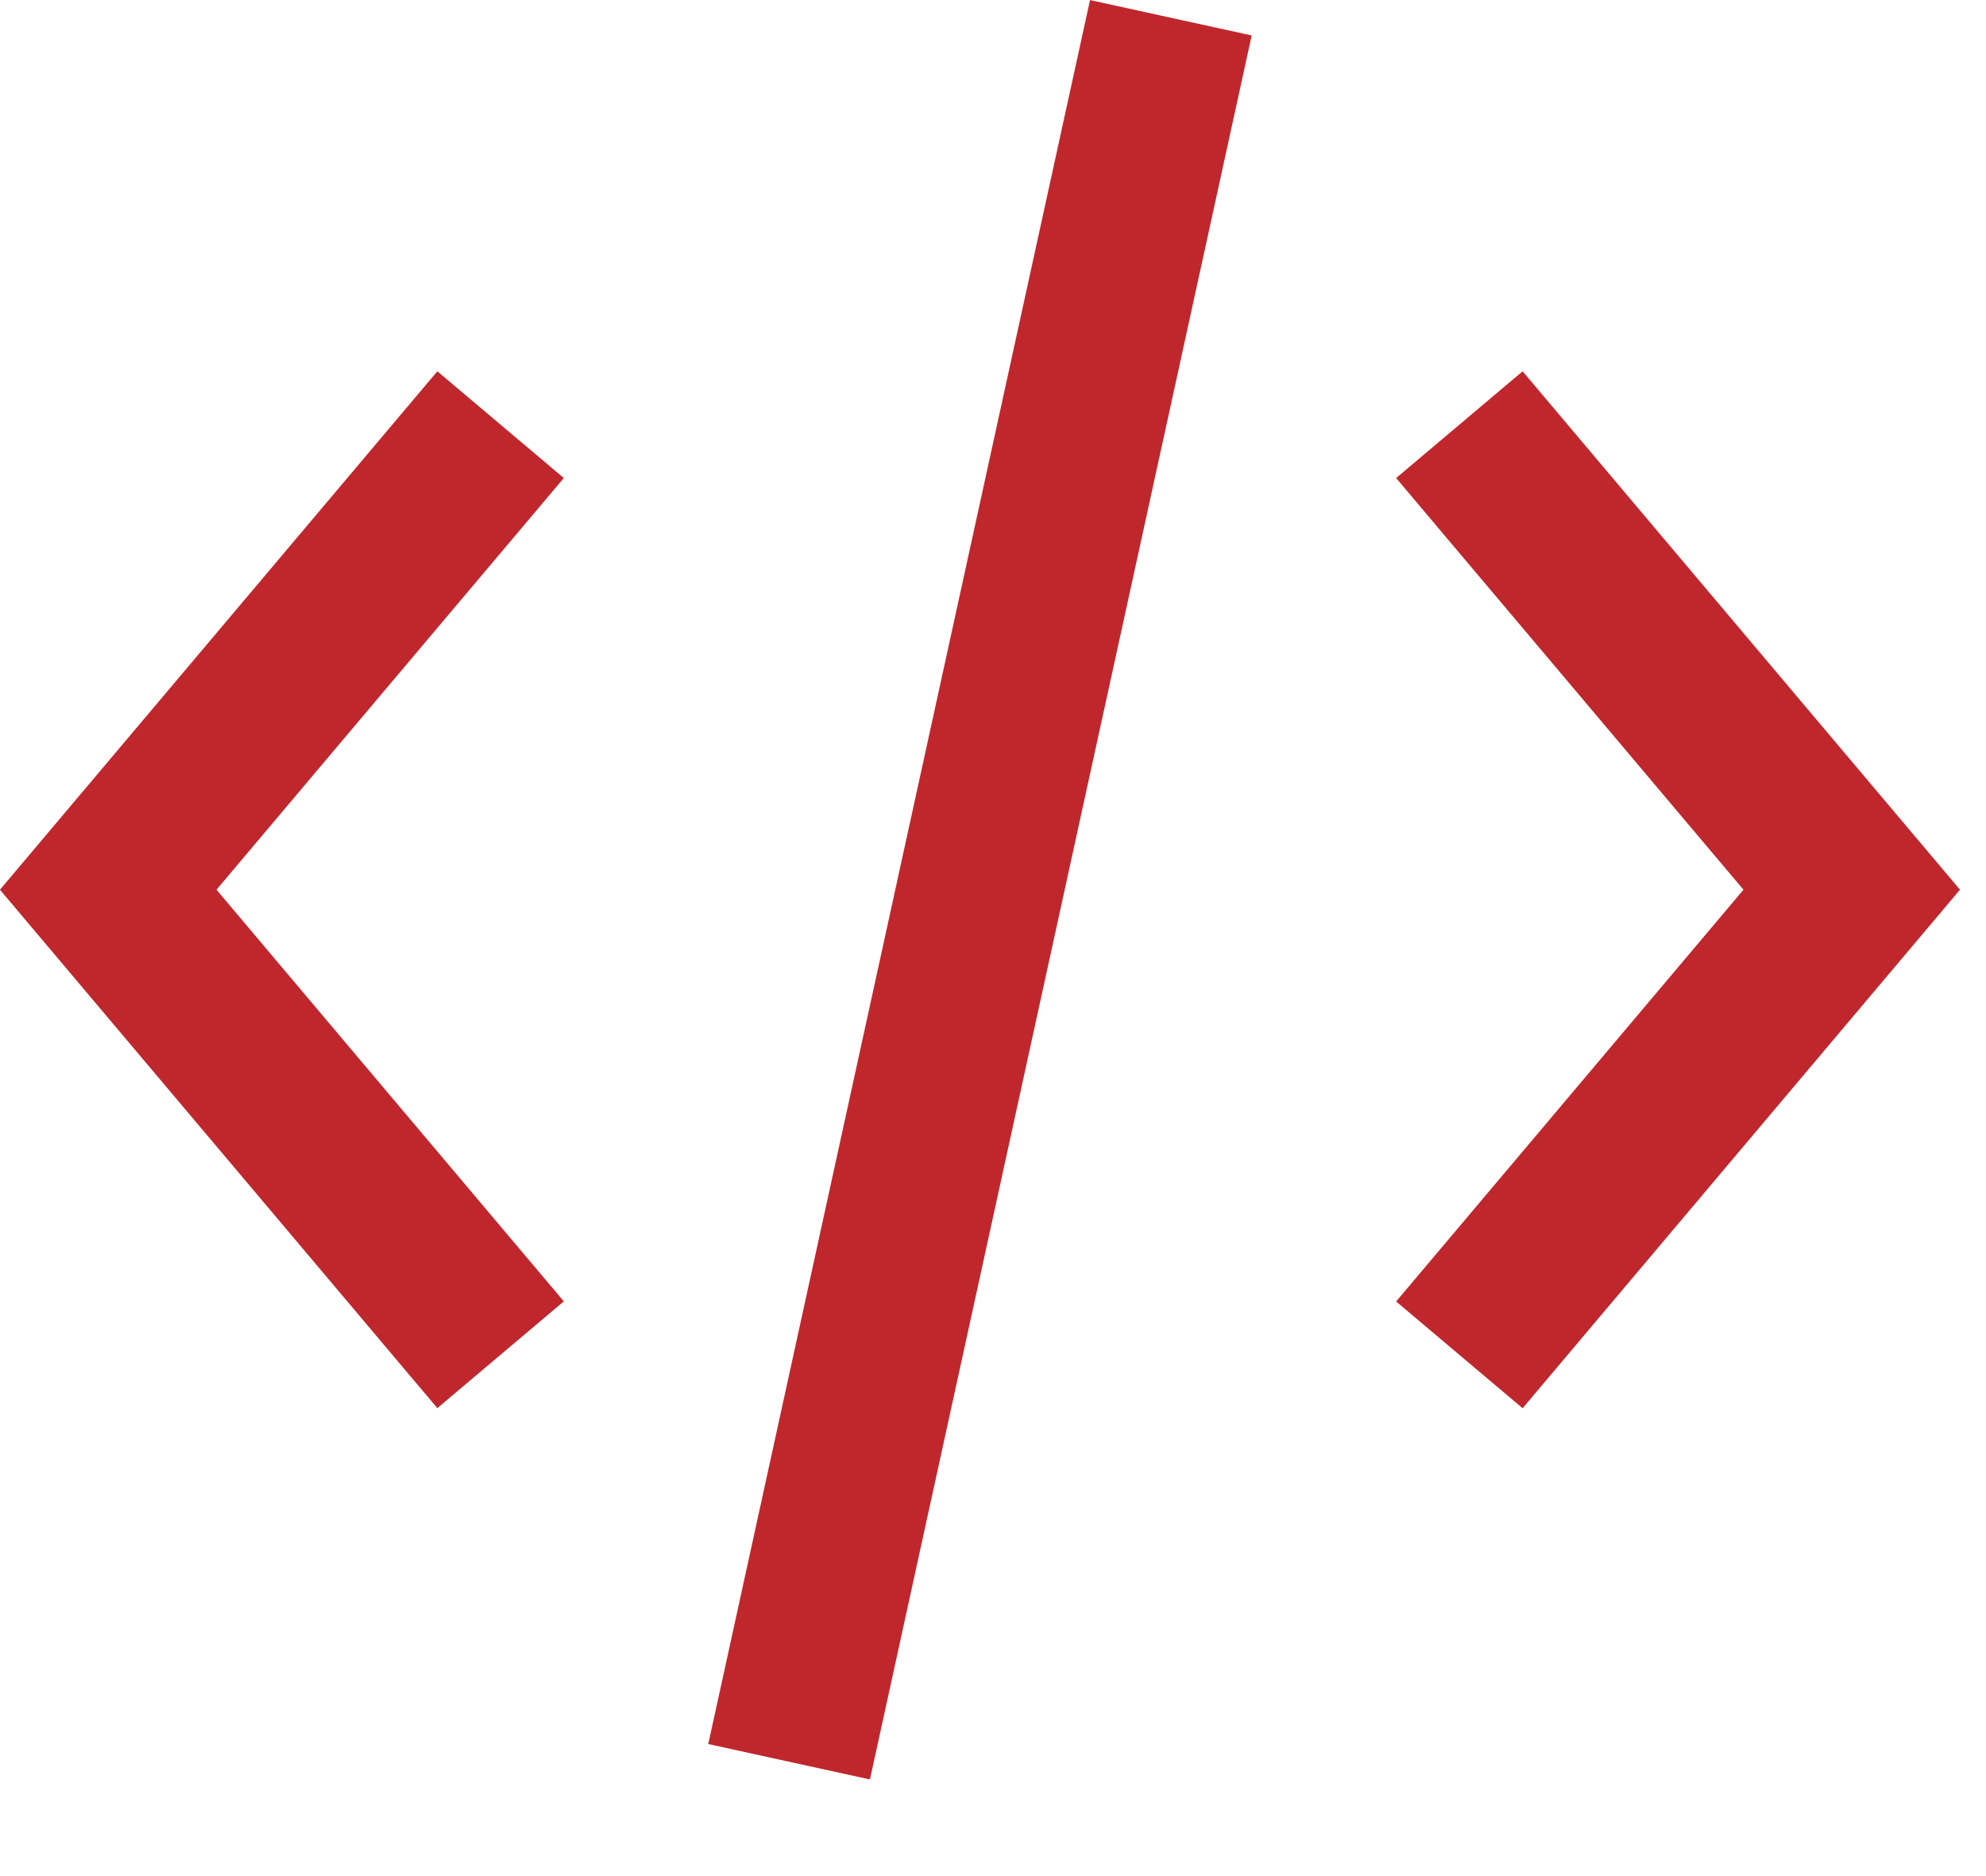
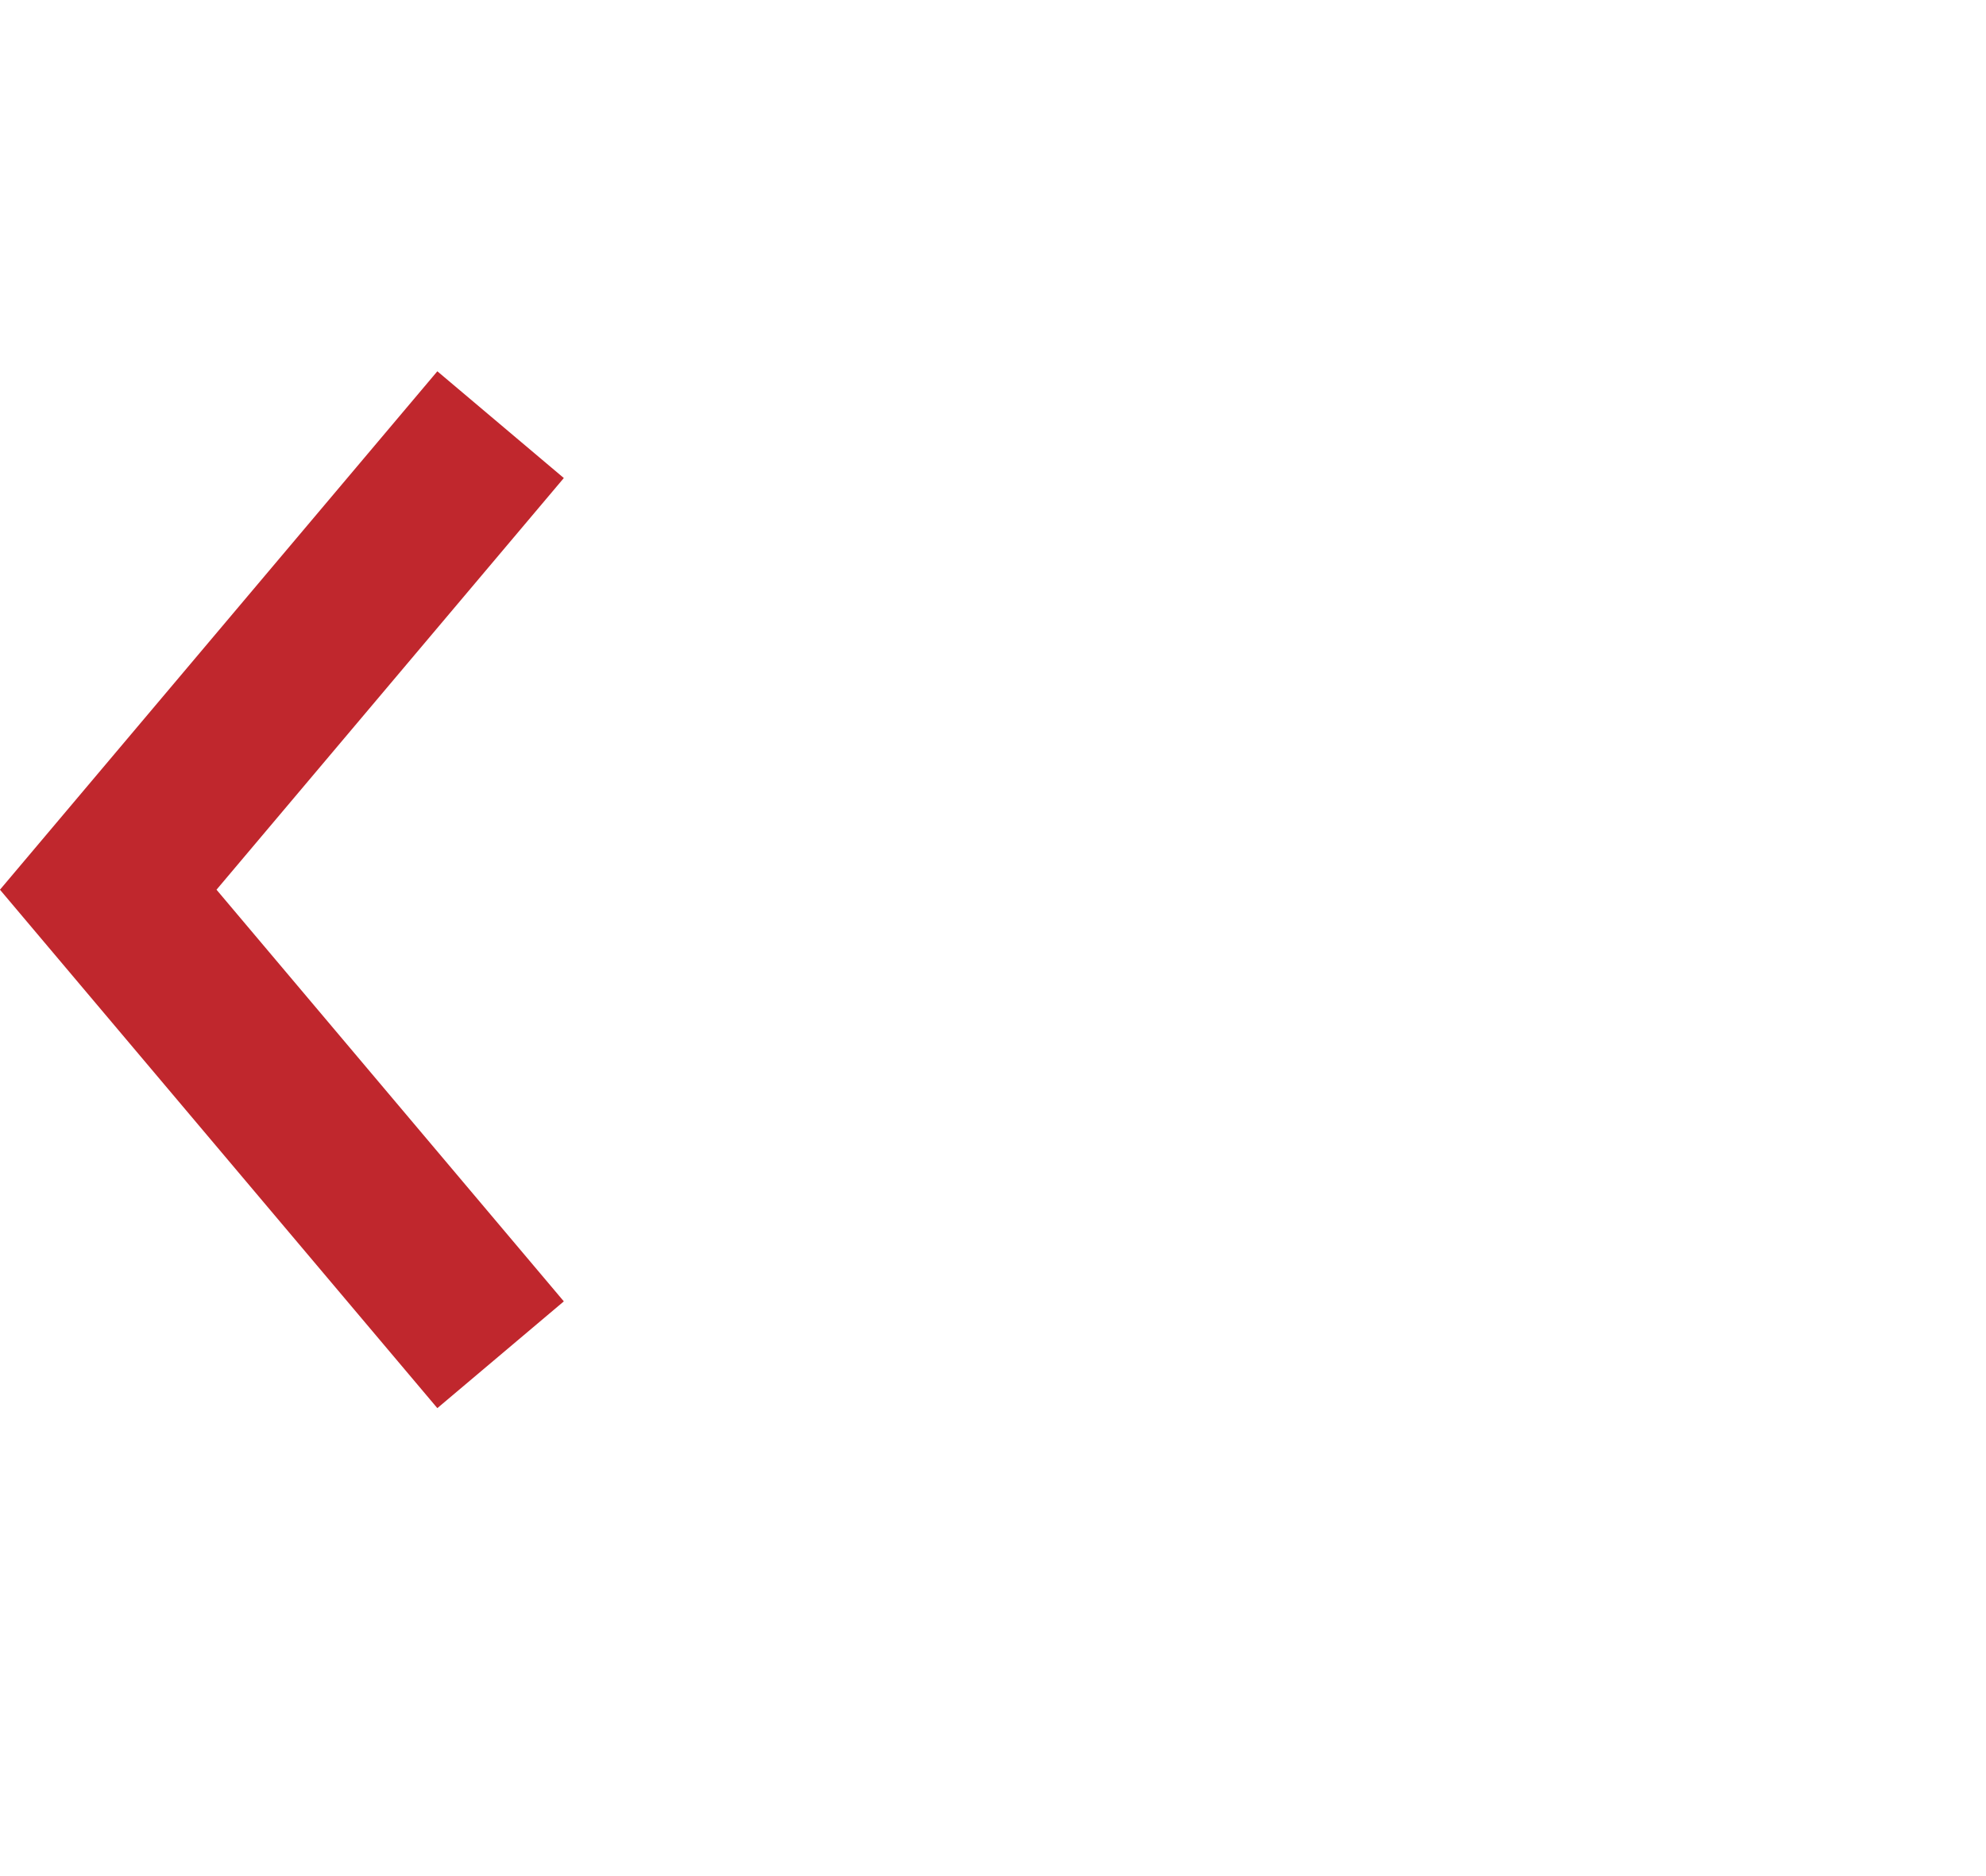
<svg xmlns="http://www.w3.org/2000/svg" width="18px" height="17px" viewBox="0 0 18 17" version="1.1">
  <title>Group 7</title>
  <desc>Created with Sketch.</desc>
  <g id="Symbols" stroke="none" stroke-width="1" fill="none" fill-rule="evenodd">
    <g id="nav-/-sidebar-/-elements-/-default-/-8-IT" transform="translate(0, 0)" stroke="#C0272D" stroke-width="1.5">
      <g id="Group-4">
        <g id="Group-7">
          <polyline id="Stroke-1" points="4.537 12.276 0.981 8.062 4.537 3.848" />
-           <polyline id="Stroke-3" points="13.227 3.848 16.783 8.062 13.227 12.277" />
-           <path d="M10.612,0.161 L7.152,15.964" id="Stroke-5" />
        </g>
      </g>
    </g>
  </g>
</svg>